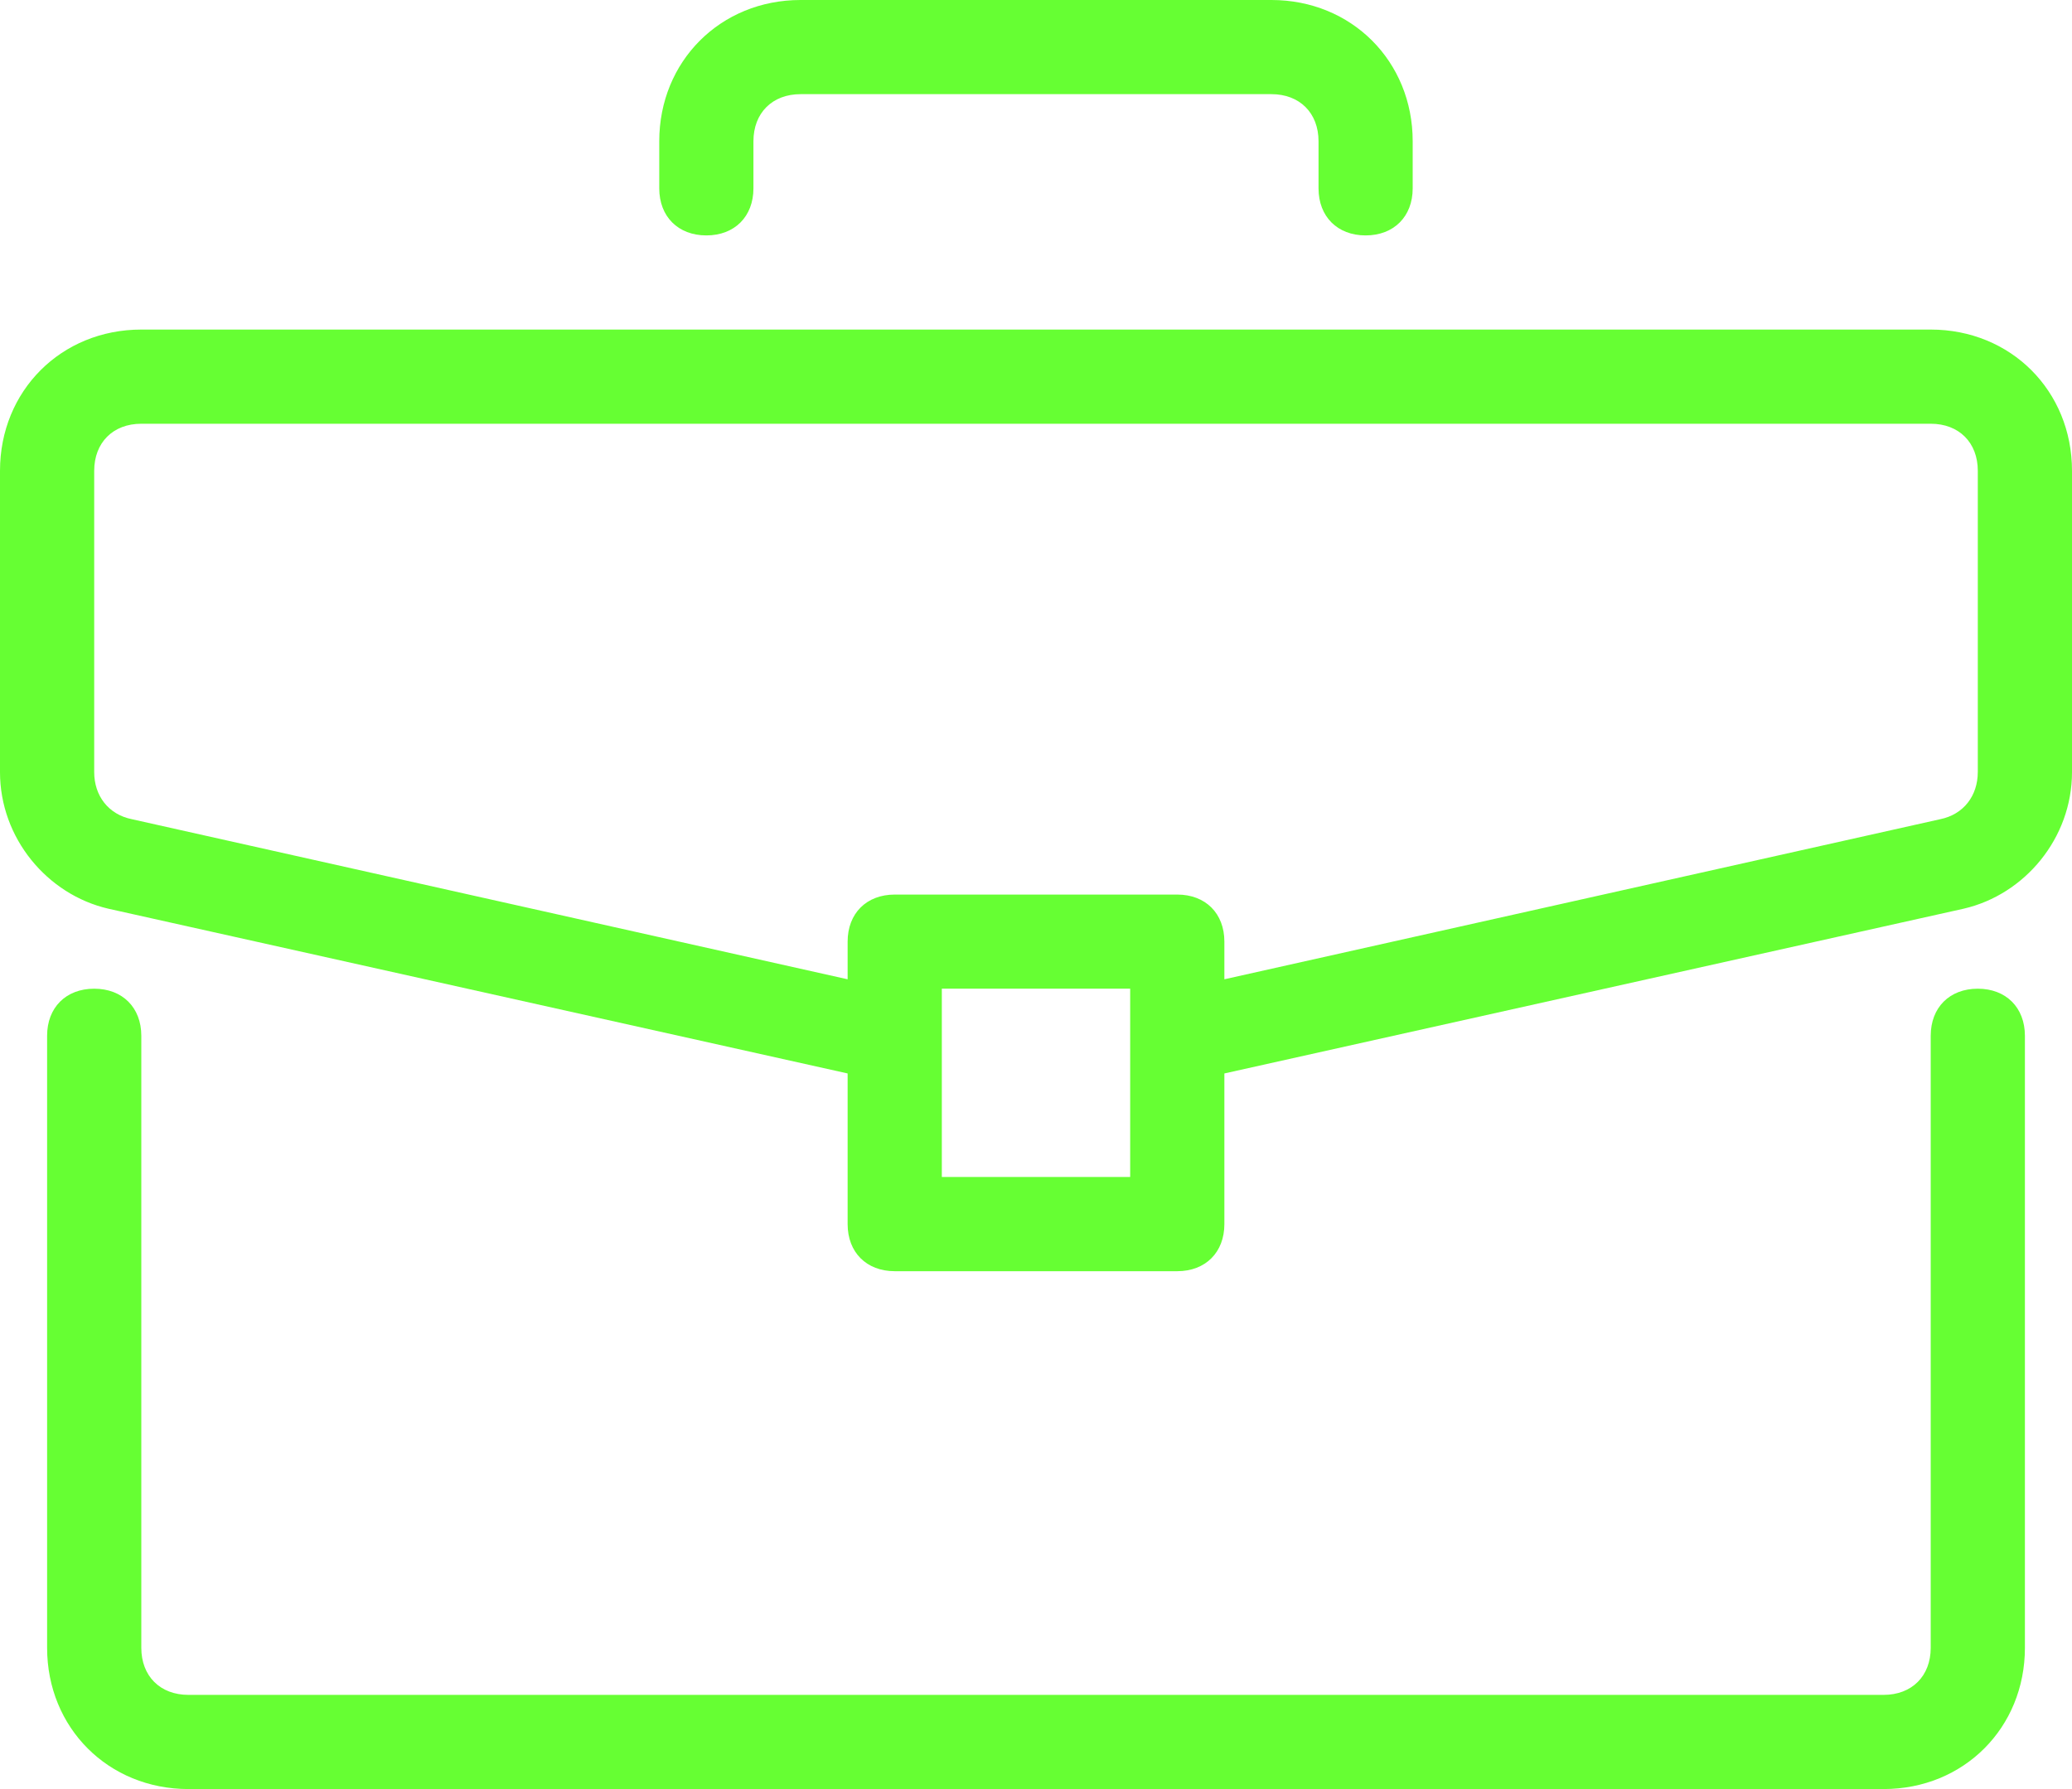
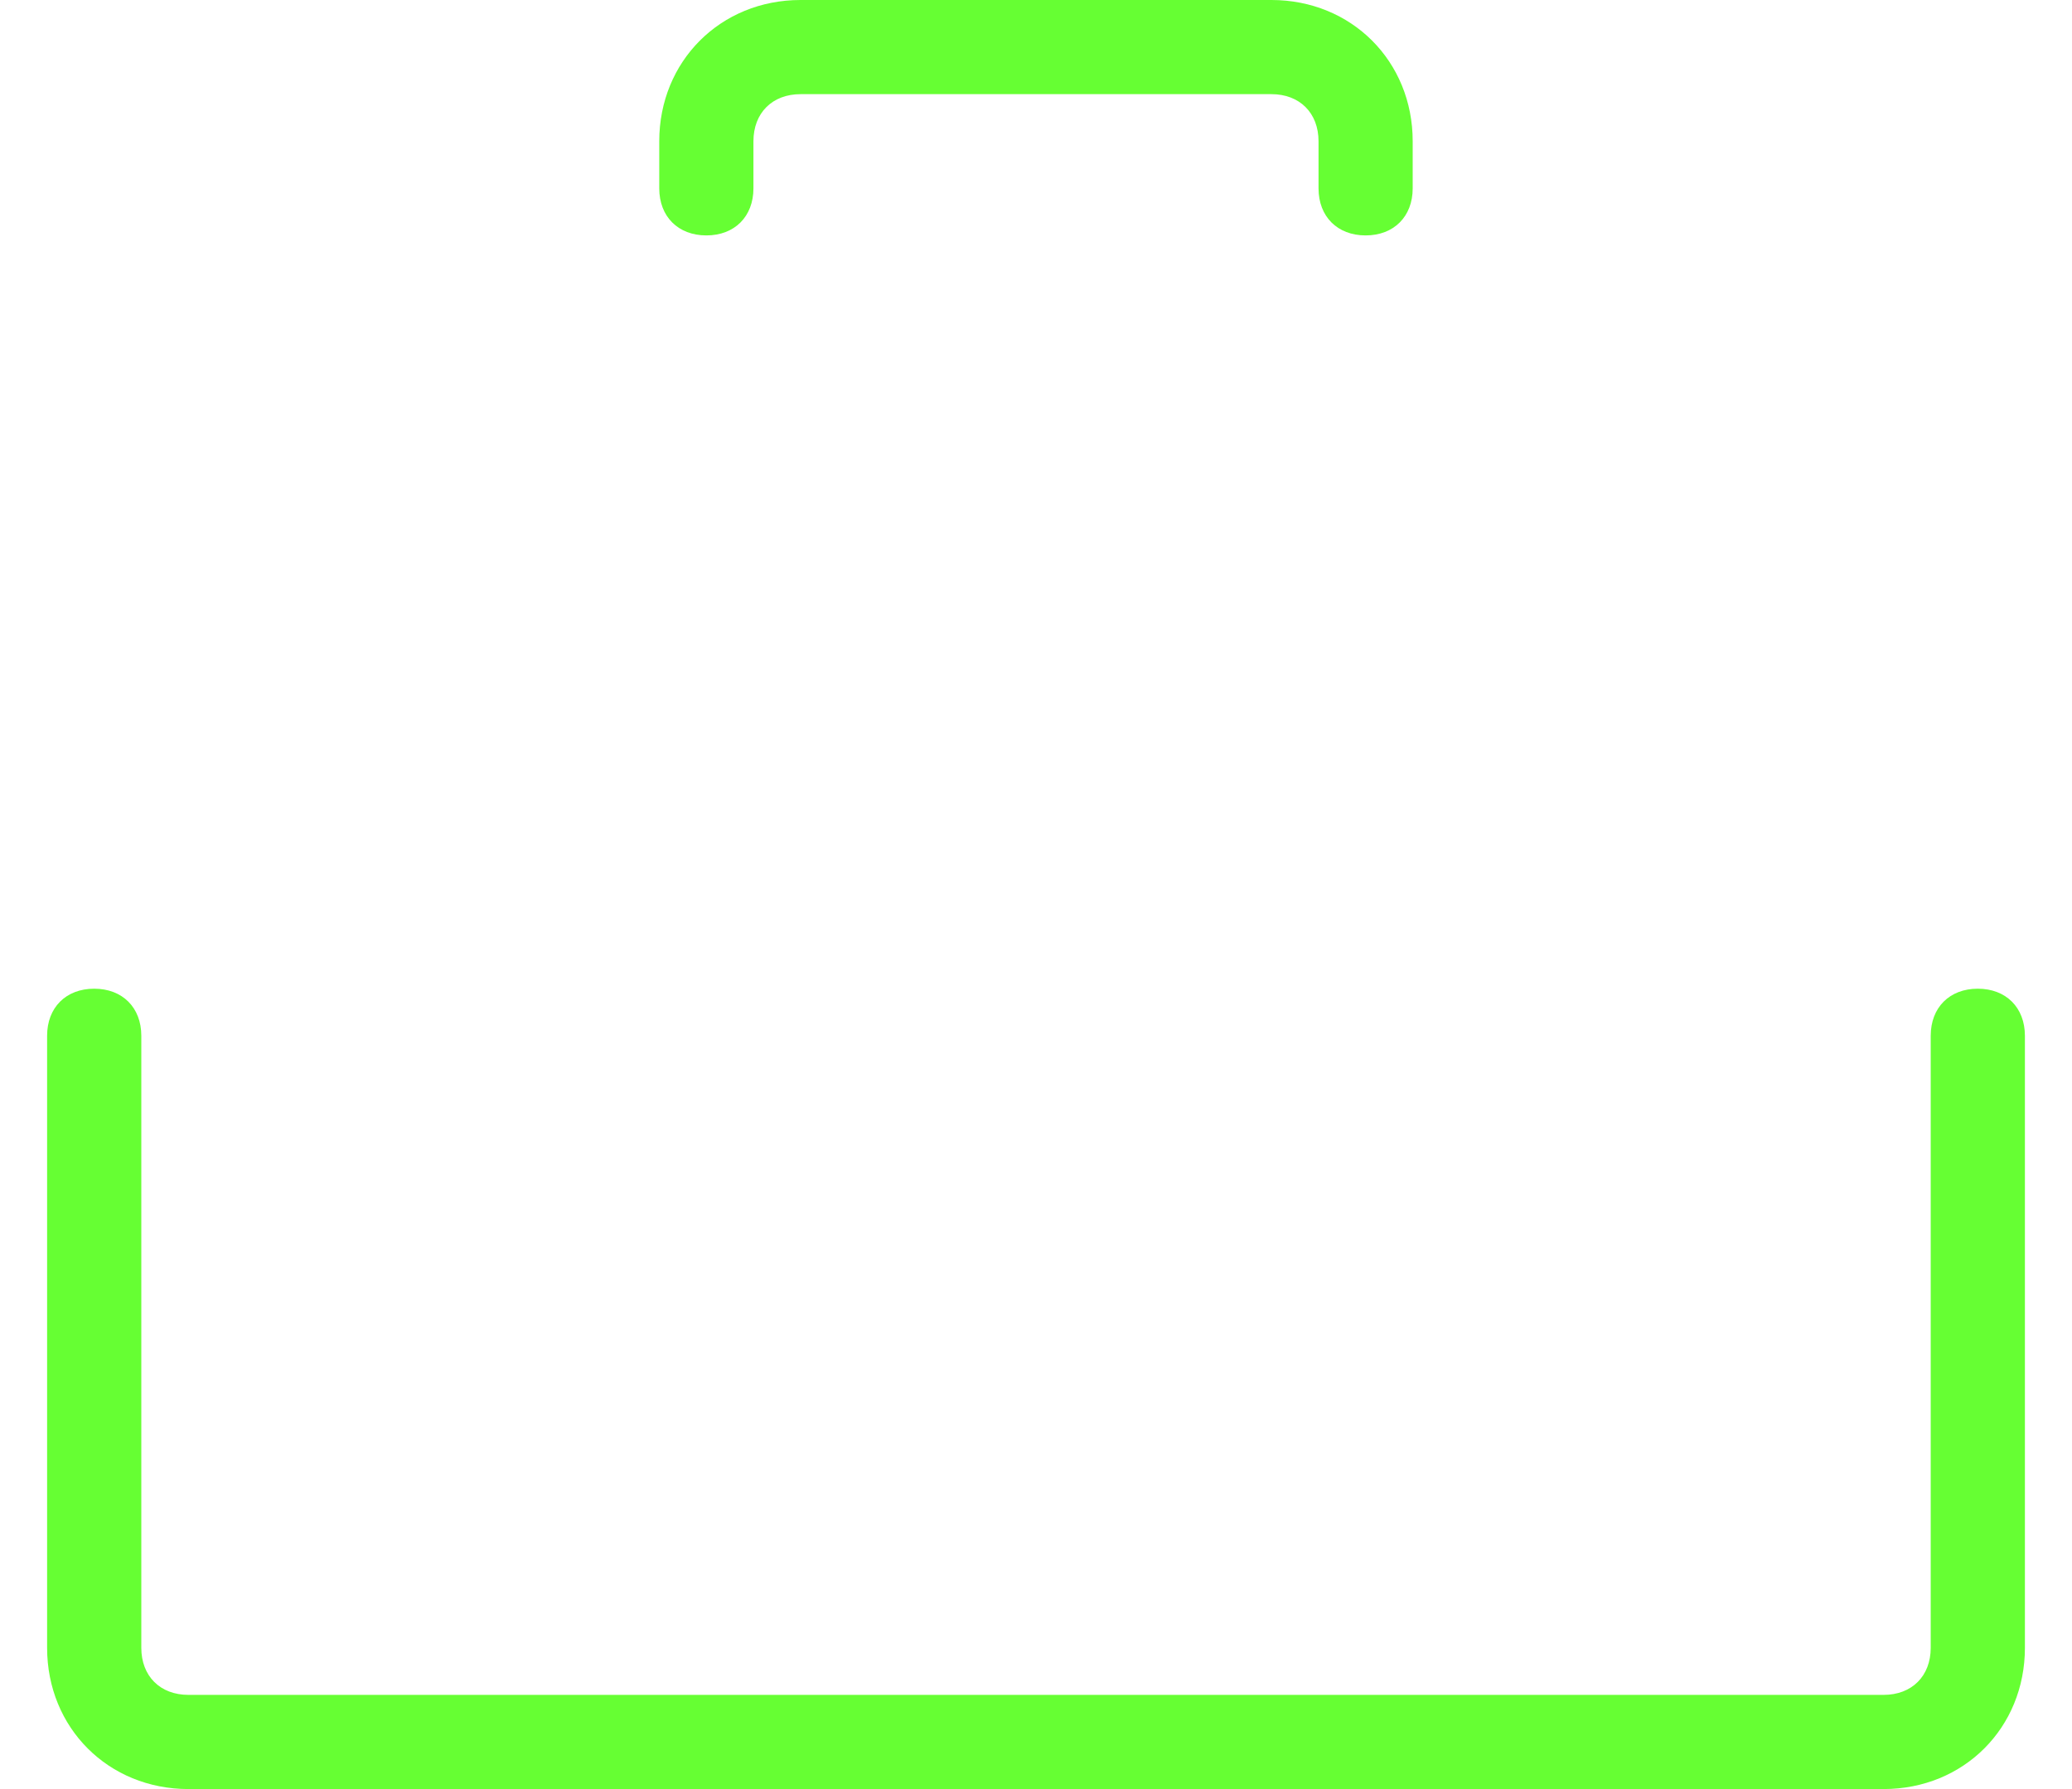
<svg xmlns="http://www.w3.org/2000/svg" version="1.1" id="Layer_1" x="0px" y="0px" width="100.326px" height="86.644px" viewBox="0 0 100.326 86.644" enable-background="new 0 0 100.326 86.644" xml:space="preserve">
  <g>
    <g>
      <g>
        <path fill="#66ff33" d="M95.764,47.883c-1.368,0-2.279,0.912-2.279,2.28v29.641c0,1.368-0.912,2.279-2.28,2.279H9.121     c-1.368,0-2.279-0.911-2.279-2.279V50.163c0-1.368-0.913-2.28-2.281-2.28c-1.368,0-2.28,0.912-2.28,2.28v29.641     c0,3.876,2.964,6.84,6.84,6.84h82.084c3.877,0,6.841-2.964,6.841-6.84V50.163C98.045,48.795,97.132,47.883,95.764,47.883z" />
      </g>
    </g>
    <g>
      <g>
-         <path fill="#66ff33" d="M93.485,15.961H6.841C2.964,15.961,0,18.926,0,22.802v14.593c0,3.192,2.281,5.928,5.245,6.613     l35.797,7.979v7.296c0,1.369,0.913,2.281,2.281,2.281h13.68c1.368,0,2.281-0.913,2.281-2.281v-7.296l35.796-7.979     c2.966-0.685,5.246-3.421,5.246-6.613V22.801C100.326,18.926,97.362,15.961,93.485,15.961z M54.723,57.002h-9.12v-9.12h9.12     V57.002z M95.764,37.395c0,1.139-0.685,2.051-1.823,2.28l-34.657,7.752v-1.823c0-1.369-0.913-2.28-2.281-2.28h-13.68     c-1.368,0-2.281,0.912-2.281,2.28v1.823L6.386,39.674c-1.141-0.229-1.825-1.14-1.825-2.28V22.802c0-1.368,0.913-2.28,2.281-2.28     h86.644c1.368,0,2.279,0.912,2.279,2.28V37.395z" />
-       </g>
+         </g>
    </g>
    <g>
      <g>
        <path fill="#66ff33" d="M61.563,0H38.762c-3.876,0-6.841,2.965-6.841,6.841v2.28c0,1.367,0.913,2.28,2.28,2.28     c1.369,0,2.28-0.913,2.28-2.28v-2.28c0-1.369,0.912-2.281,2.281-2.281h22.801c1.368,0,2.28,0.912,2.28,2.281v2.28     c0,1.367,0.912,2.28,2.279,2.28c1.368,0,2.28-0.913,2.28-2.28v-2.28C68.403,2.965,65.441,0,61.563,0z" />
      </g>
    </g>
  </g>
</svg>